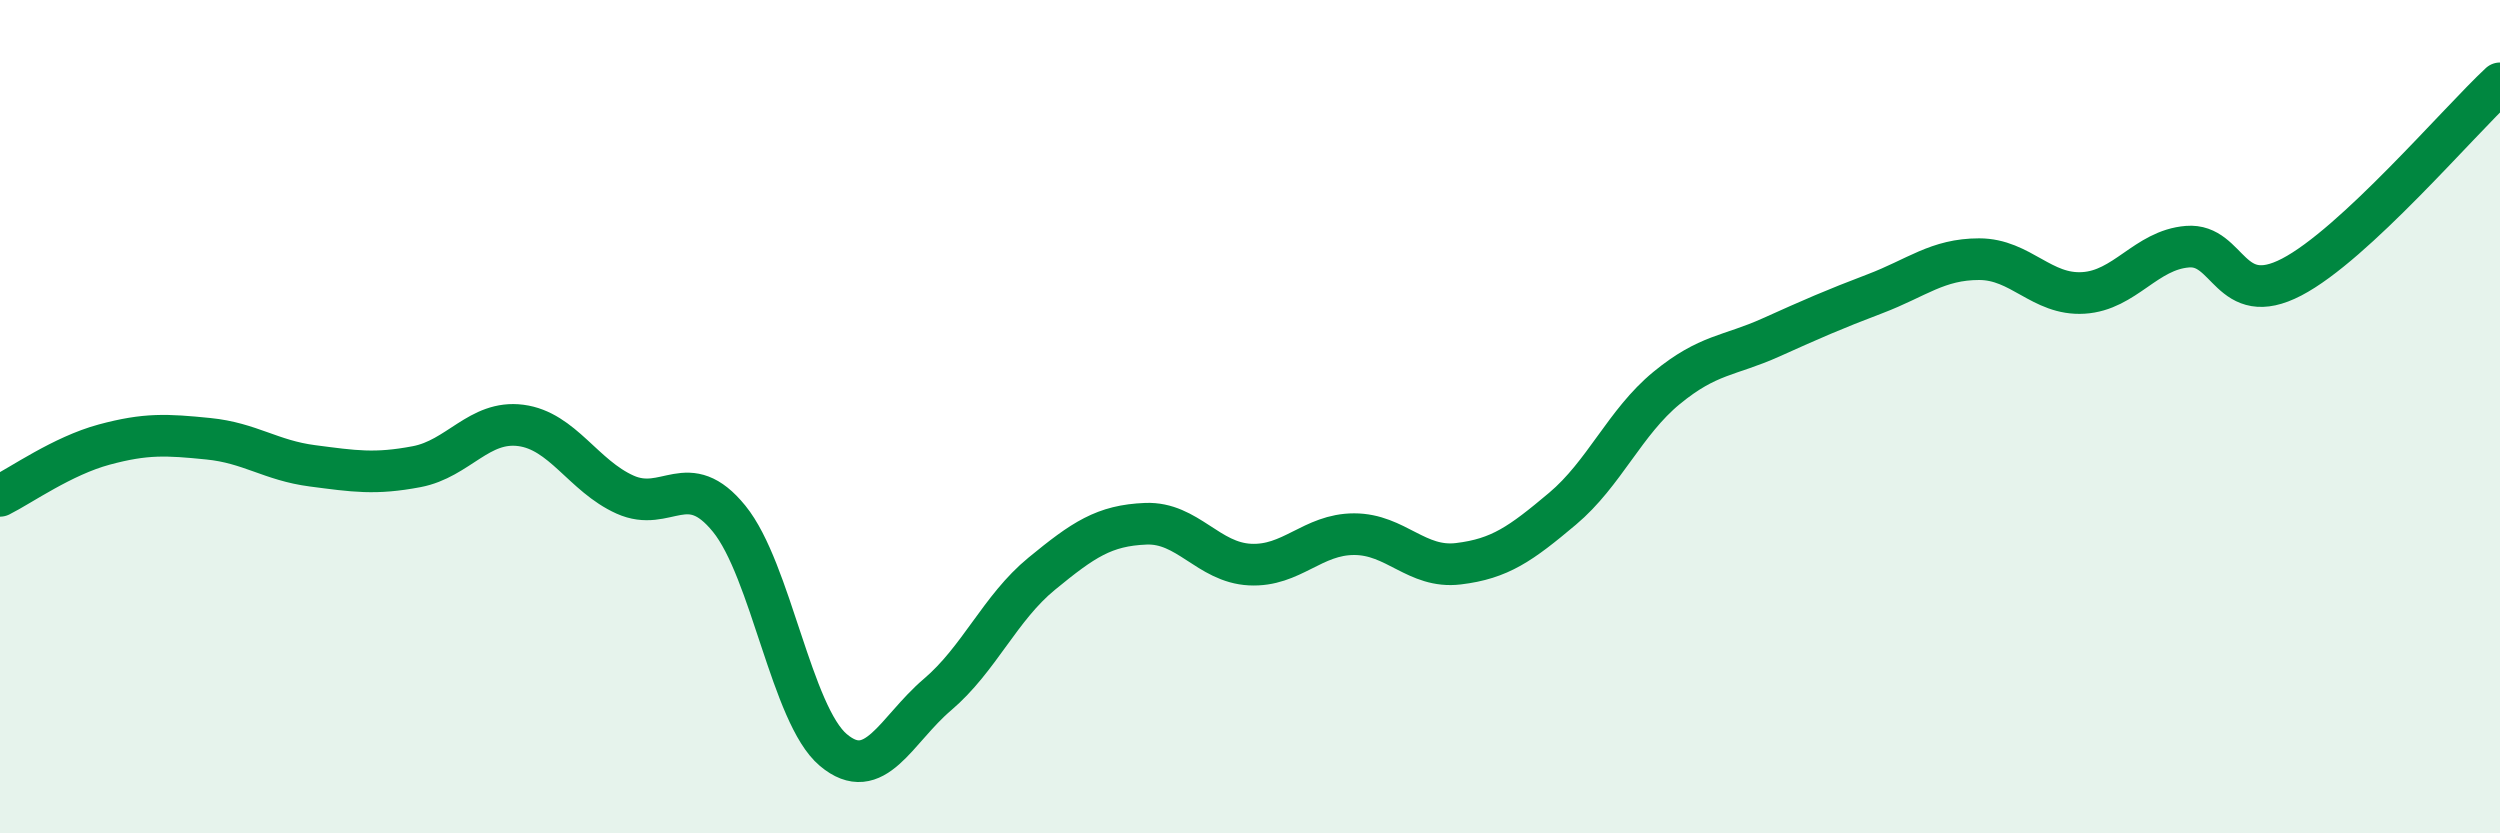
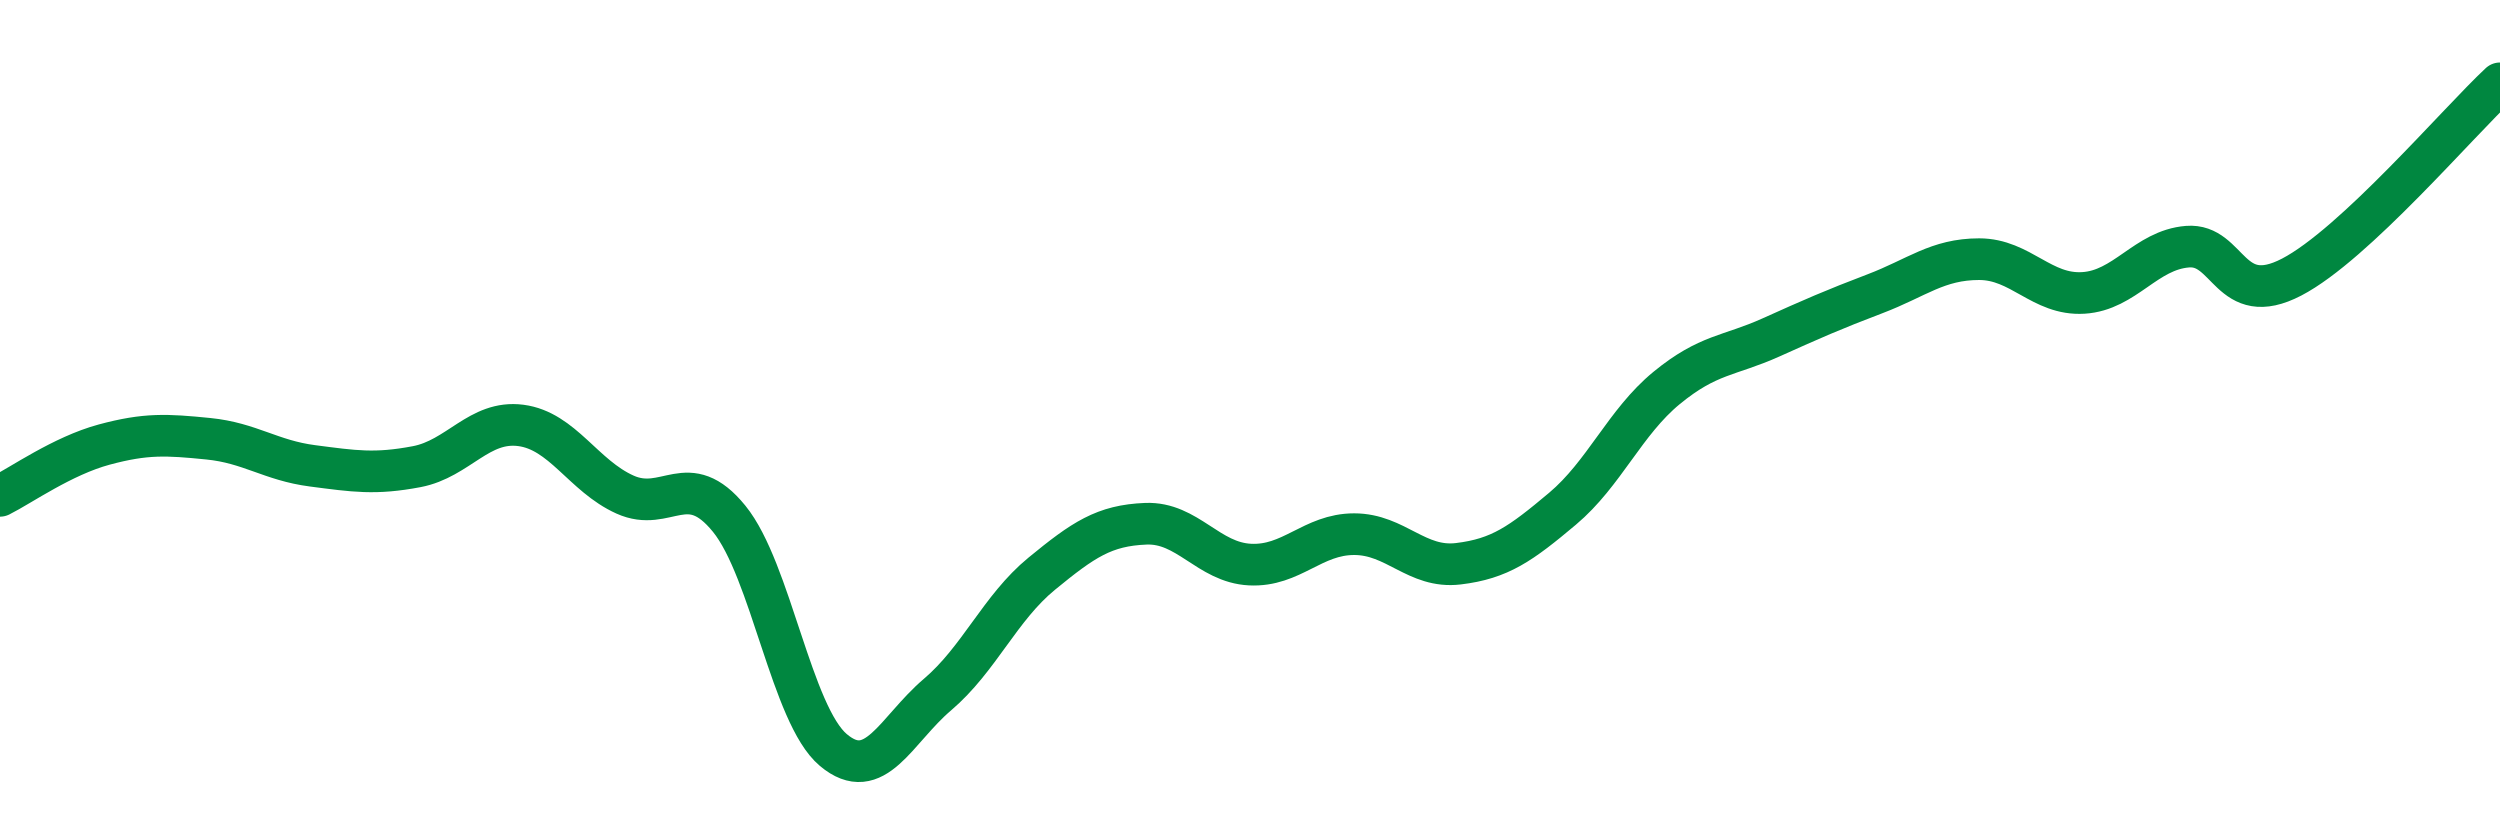
<svg xmlns="http://www.w3.org/2000/svg" width="60" height="20" viewBox="0 0 60 20">
-   <path d="M 0,11.9 C 0.5,11.65 1.5,10.94 2.5,10.67 C 3.5,10.4 4,10.43 5,10.53 C 6,10.63 6.5,11.05 7.5,11.18 C 8.5,11.31 9,11.39 10,11.2 C 11,11.01 11.5,10.08 12.5,10.21 C 13.5,10.34 14,11.42 15,11.87 C 16,12.32 16.5,11.22 17.5,12.45 C 18.5,13.68 19,17.16 20,18 C 21,18.84 21.5,17.52 22.5,16.67 C 23.5,15.82 24,14.59 25,13.77 C 26,12.95 26.5,12.61 27.5,12.57 C 28.5,12.53 29,13.5 30,13.55 C 31,13.6 31.5,12.82 32.5,12.82 C 33.5,12.82 34,13.65 35,13.53 C 36,13.41 36.5,13.05 37.5,12.21 C 38.5,11.37 39,10.13 40,9.31 C 41,8.49 41.5,8.55 42.5,8.1 C 43.5,7.65 44,7.43 45,7.05 C 46,6.67 46.5,6.22 47.5,6.22 C 48.5,6.22 49,7.09 50,7.03 C 51,6.97 51.5,6 52.5,5.92 C 53.5,5.84 53.5,7.43 55,6.65 C 56.5,5.87 59,2.93 60,2L60 20L0 20Z" fill="#008740" opacity="0.1" stroke-linecap="round" stroke-linejoin="round" />
  <path d="M 0,11.9 C 0.5,11.65 1.5,10.94 2.5,10.67 C 3.5,10.4 4,10.43 5,10.53 C 6,10.63 6.5,11.05 7.5,11.18 C 8.5,11.31 9,11.39 10,11.2 C 11,11.01 11.5,10.08 12.5,10.21 C 13.5,10.34 14,11.42 15,11.87 C 16,12.32 16.5,11.22 17.5,12.45 C 18.5,13.68 19,17.16 20,18 C 21,18.84 21.5,17.52 22.5,16.67 C 23.5,15.82 24,14.59 25,13.77 C 26,12.95 26.5,12.61 27.5,12.57 C 28.5,12.53 29,13.5 30,13.55 C 31,13.6 31.5,12.82 32.5,12.82 C 33.5,12.82 34,13.65 35,13.53 C 36,13.41 36.5,13.05 37.5,12.21 C 38.5,11.37 39,10.13 40,9.31 C 41,8.49 41.5,8.55 42.5,8.1 C 43.5,7.65 44,7.43 45,7.05 C 46,6.67 46.5,6.22 47.5,6.22 C 48.5,6.22 49,7.09 50,7.03 C 51,6.97 51.5,6 52.5,5.92 C 53.5,5.84 53.5,7.43 55,6.65 C 56.5,5.87 59,2.93 60,2" stroke="#008740" stroke-width="1" fill="none" stroke-linecap="round" stroke-linejoin="round" />
</svg>